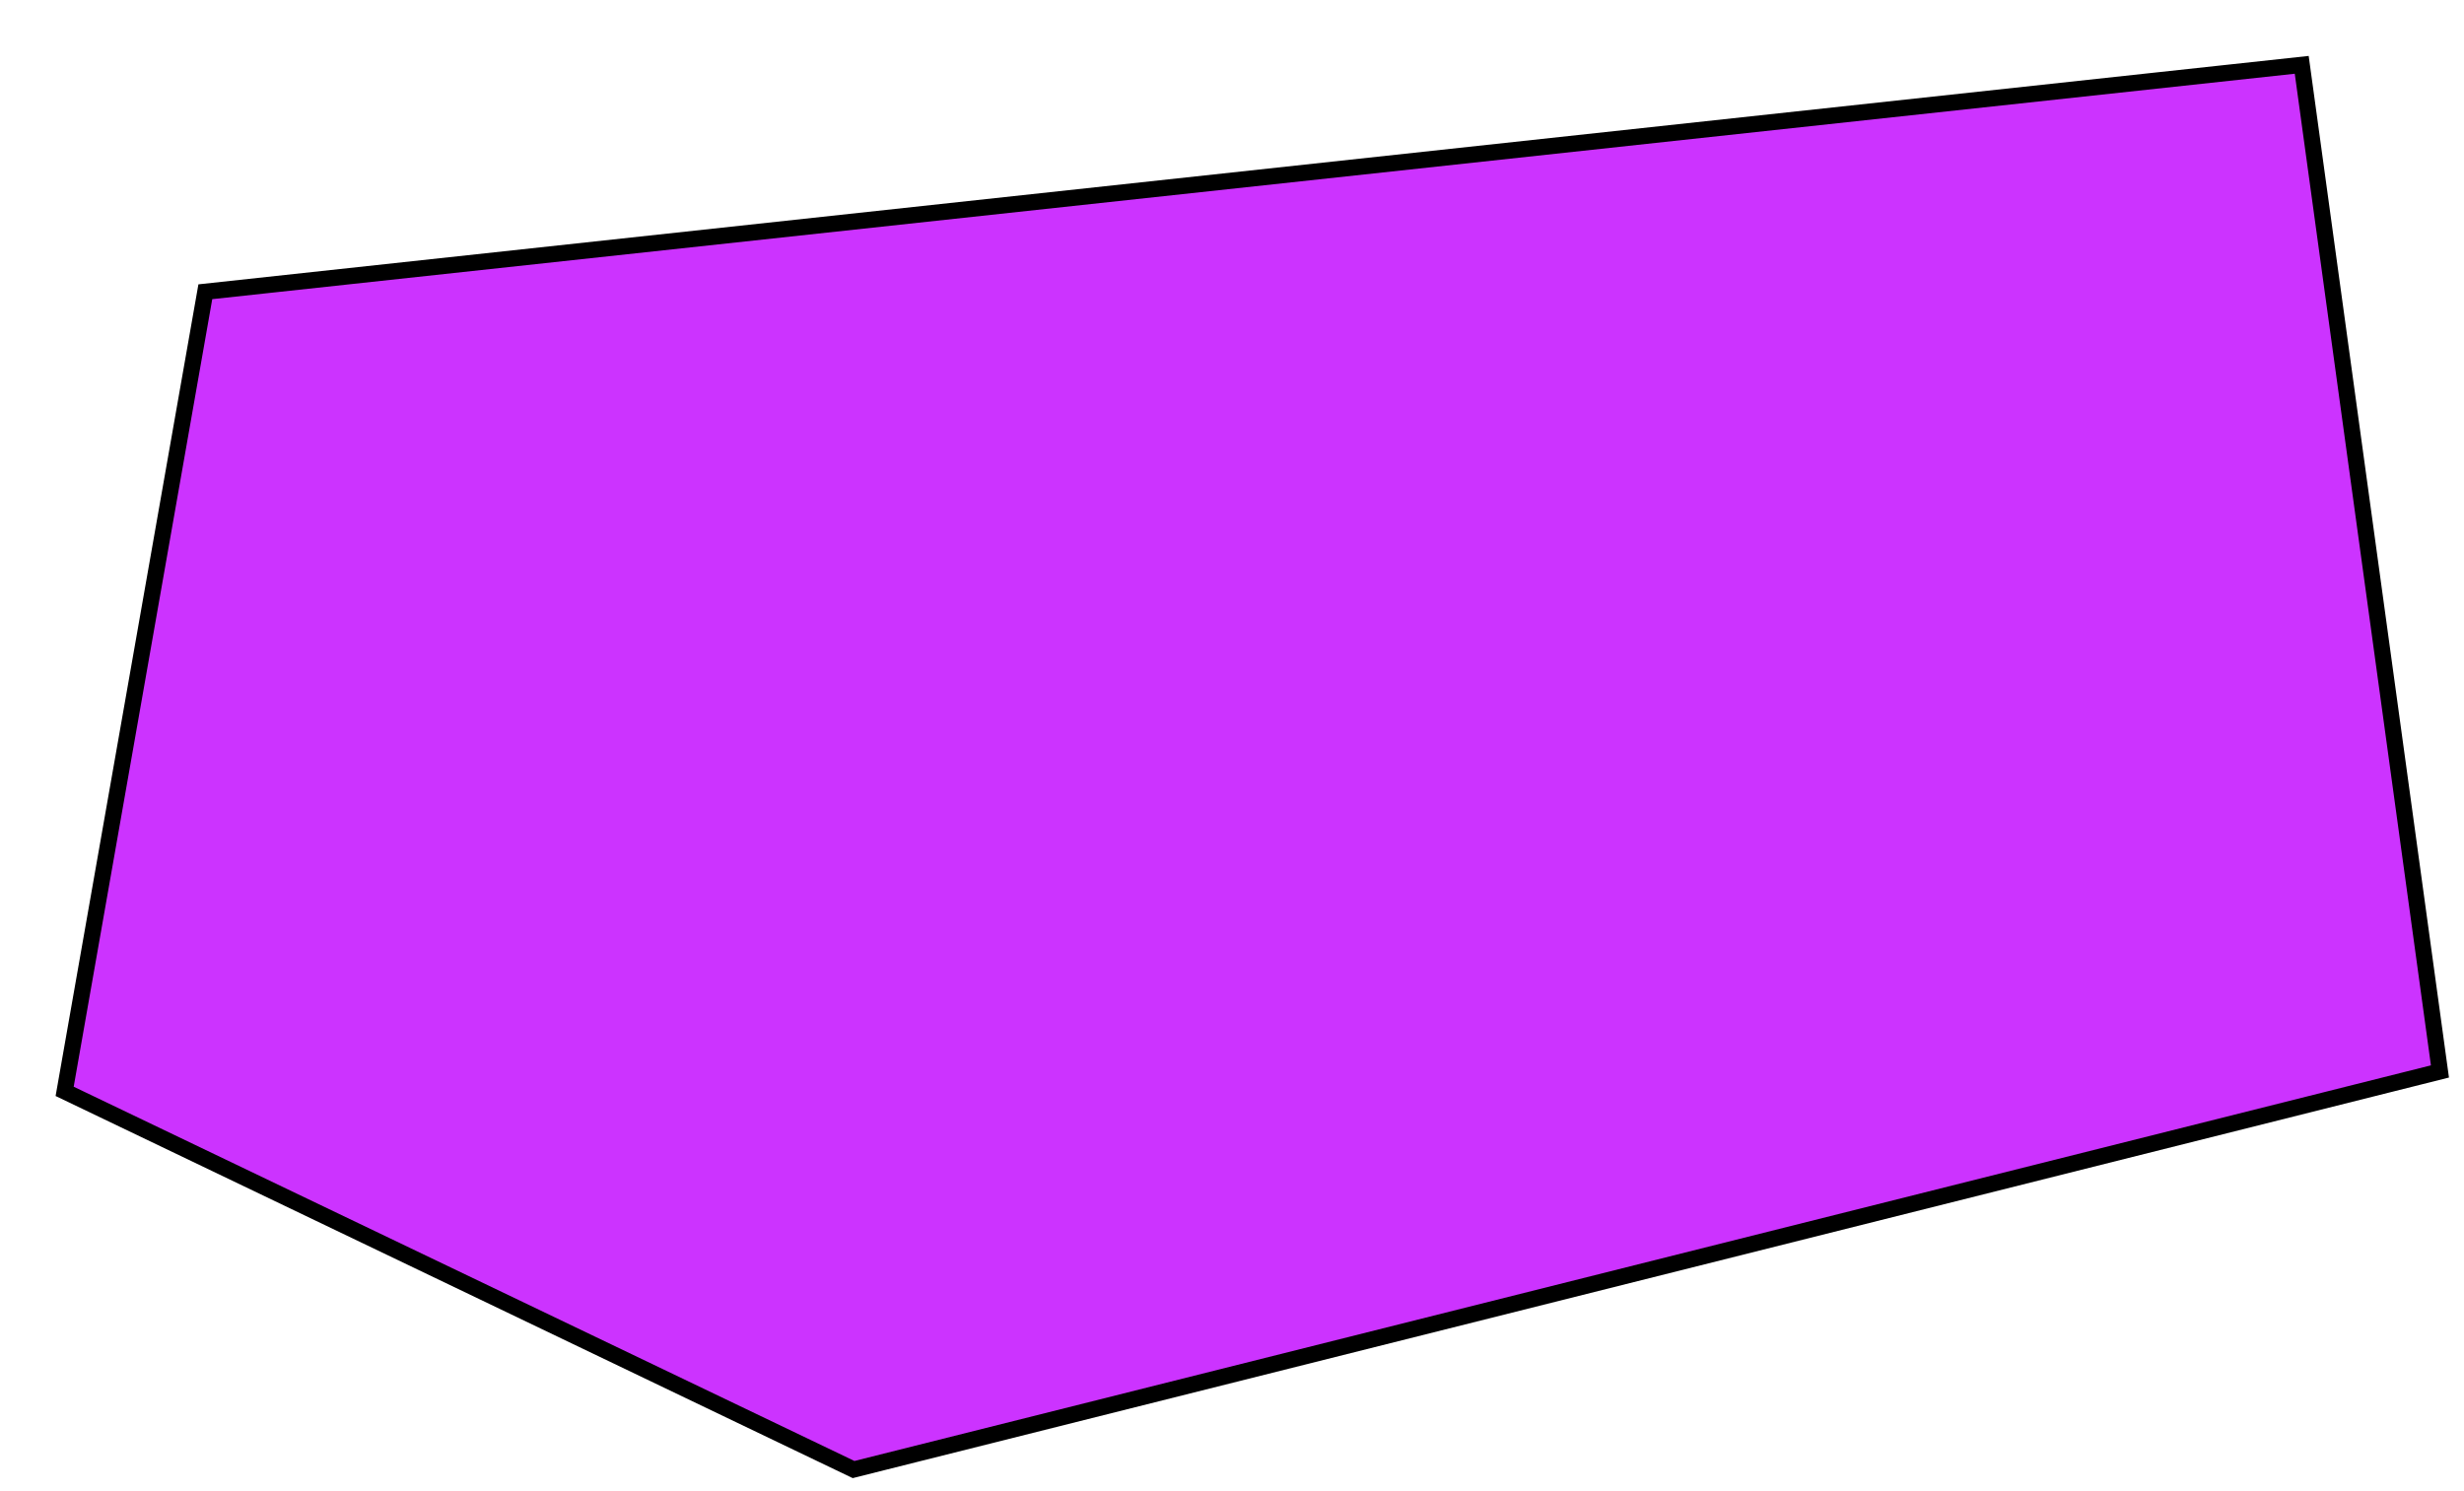
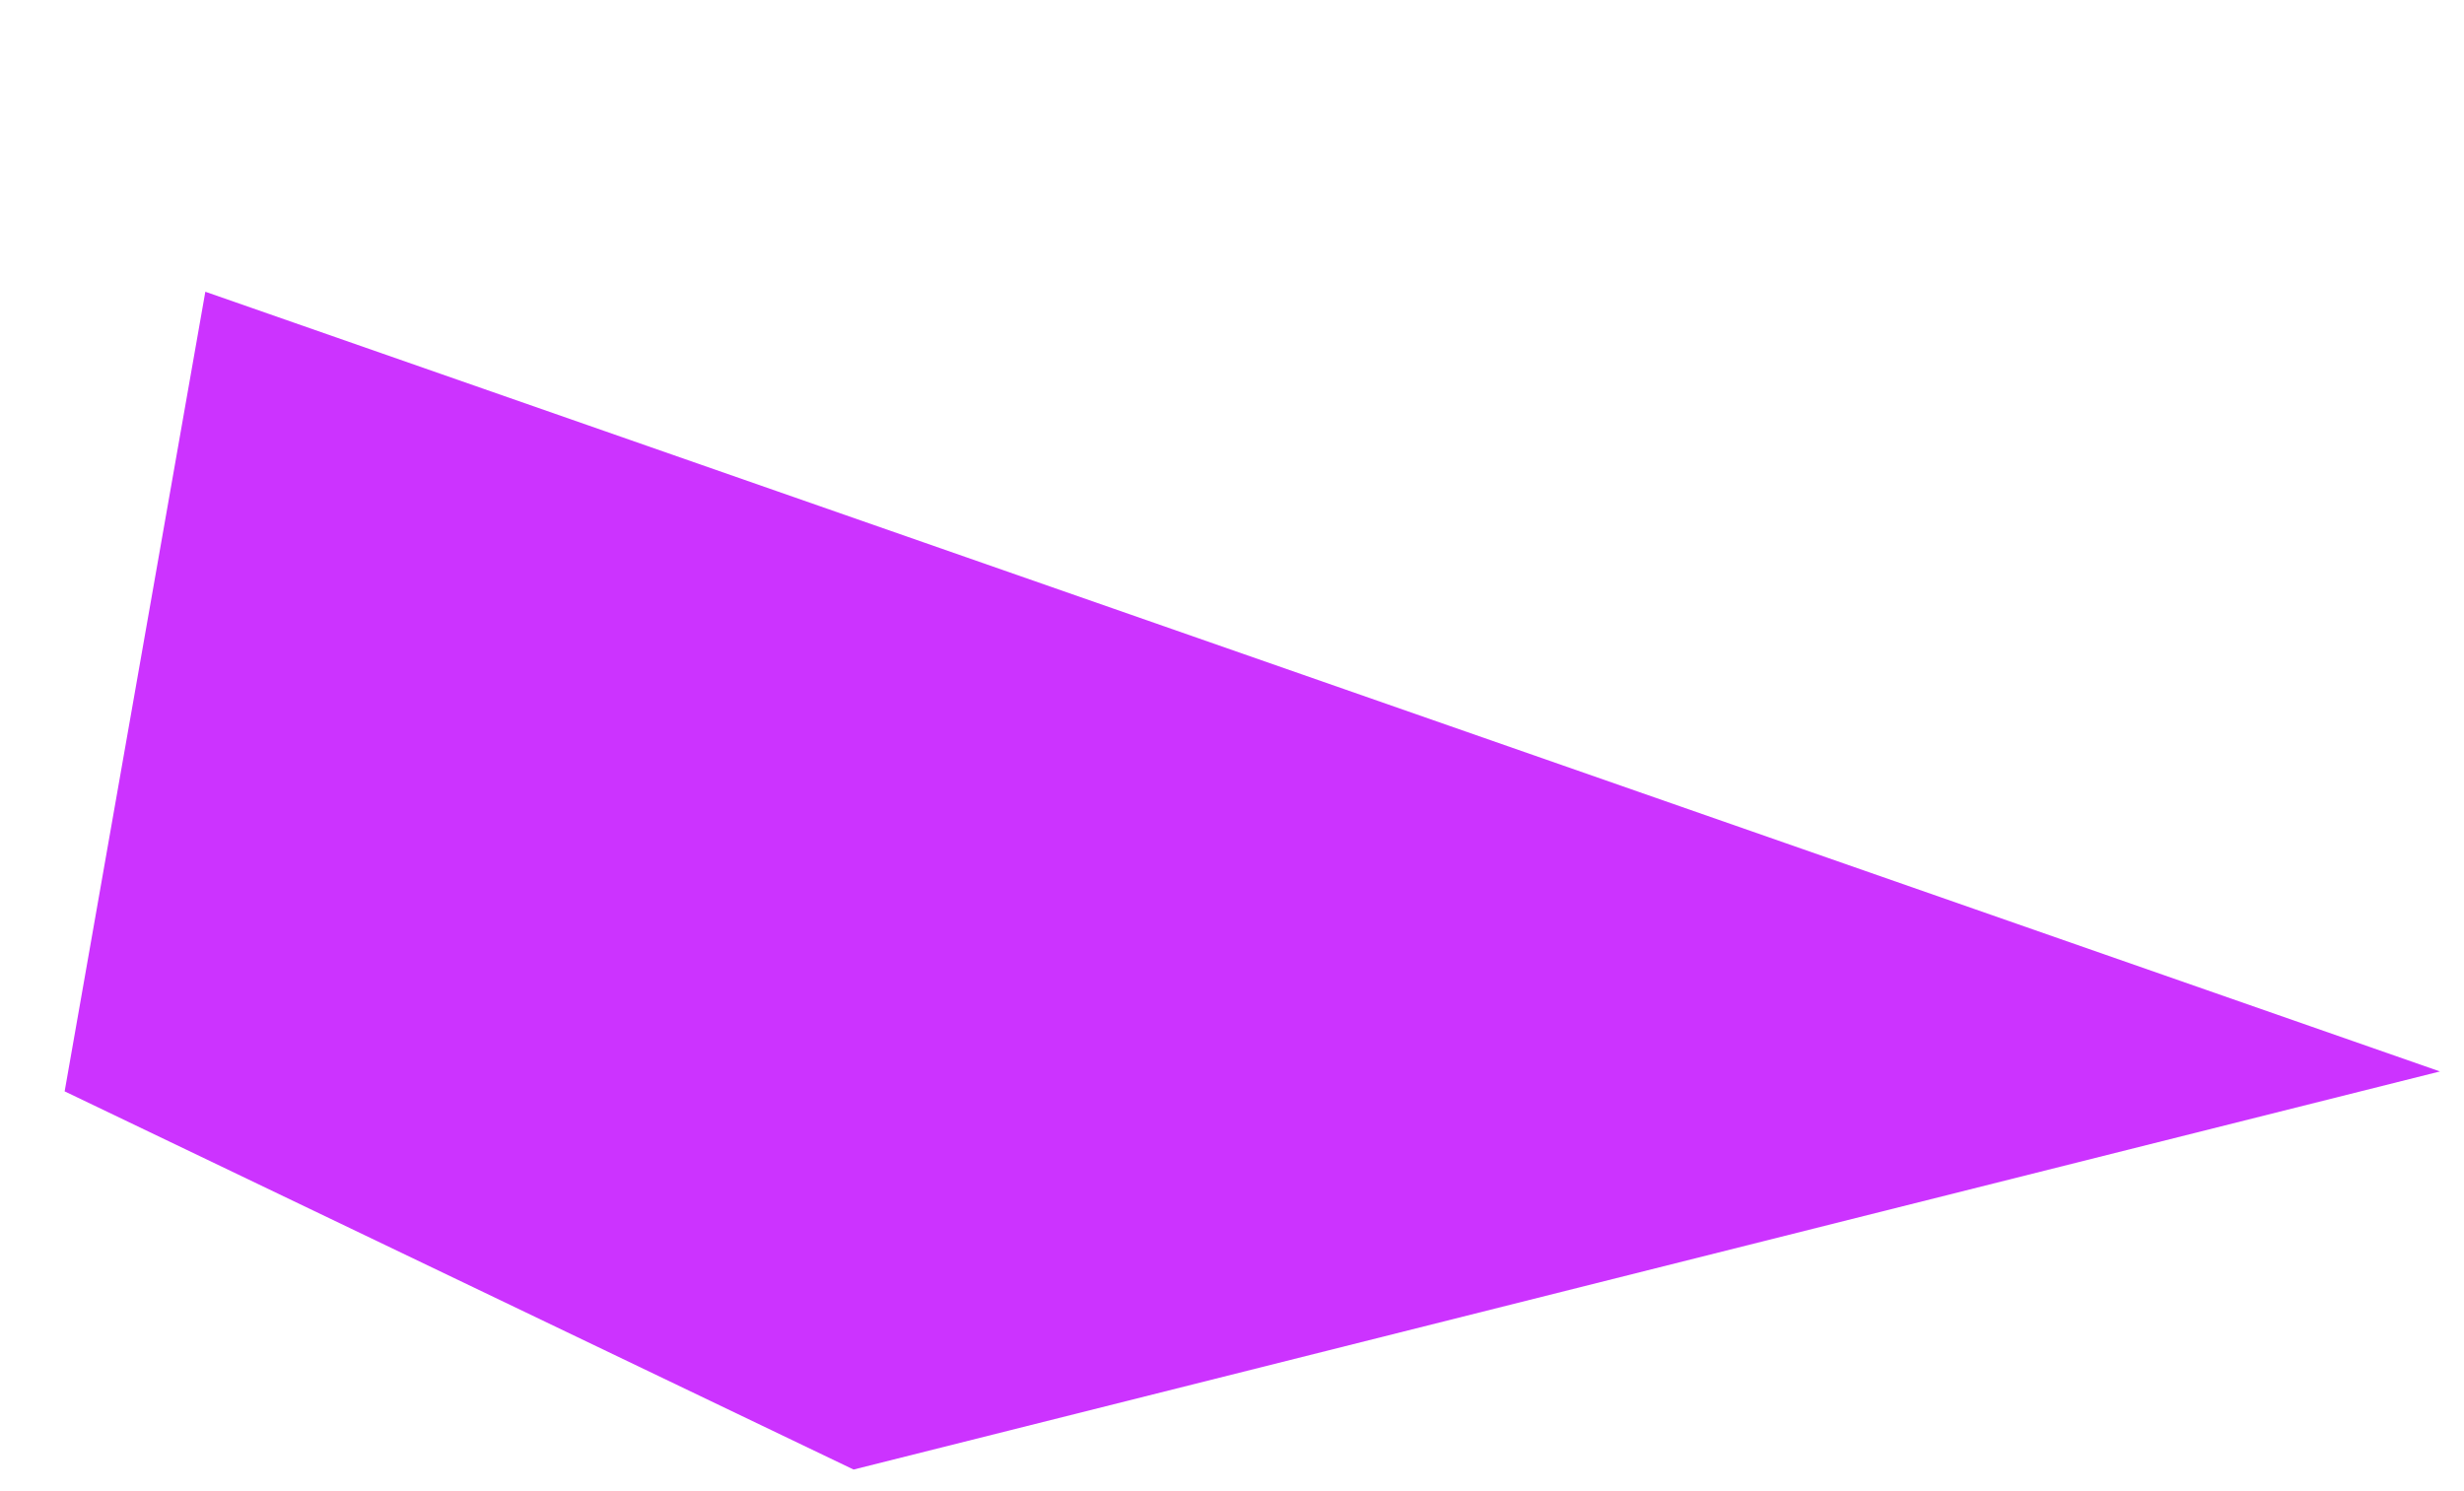
<svg xmlns="http://www.w3.org/2000/svg" preserveAspectRatio="none" width="114" height="69" viewBox="0 0 114 69" fill="none">
  <g filter="url(#filter0_d_1130_16237)">
-     <path d="M37.492 66L110.887 47.579L104.492 1L7.5 11.5L0.991 48.5L37.492 66Z" fill="#CC33FF" />
-     <path d="M37.492 66L110.887 47.579L104.492 1L7.5 11.5L0.991 48.5L37.492 66Z" stroke="black" stroke-width="0.75" stroke-miterlimit="10" />
+     <path d="M37.492 66L110.887 47.579L7.5 11.5L0.991 48.5L37.492 66Z" fill="#CC33FF" />
  </g>
  <defs>
    <filter id="filter0_d_1130_16237" x="0.572" y="0.588" width="112.732" height="67.809" filterUnits="userSpaceOnUse" color-interpolation-filters="sRGB">
      <feFlood flood-opacity="0" result="BackgroundImageFix" />
      <feColorMatrix in="SourceAlpha" type="matrix" values="0 0 0 0 0 0 0 0 0 0 0 0 0 0 0 0 0 0 127 0" result="hardAlpha" />
      <feOffset dx="2" dy="2" />
      <feComposite in2="hardAlpha" operator="out" />
      <feColorMatrix type="matrix" values="0 0 0 0 0 0 0 0 0 0 0 0 0 0 0 0 0 0 1 0" />
      <feBlend mode="normal" in2="BackgroundImageFix" result="effect1_dropShadow_1130_16237" />
      <feBlend mode="normal" in="SourceGraphic" in2="effect1_dropShadow_1130_16237" result="shape" />
    </filter>
  </defs>
</svg>